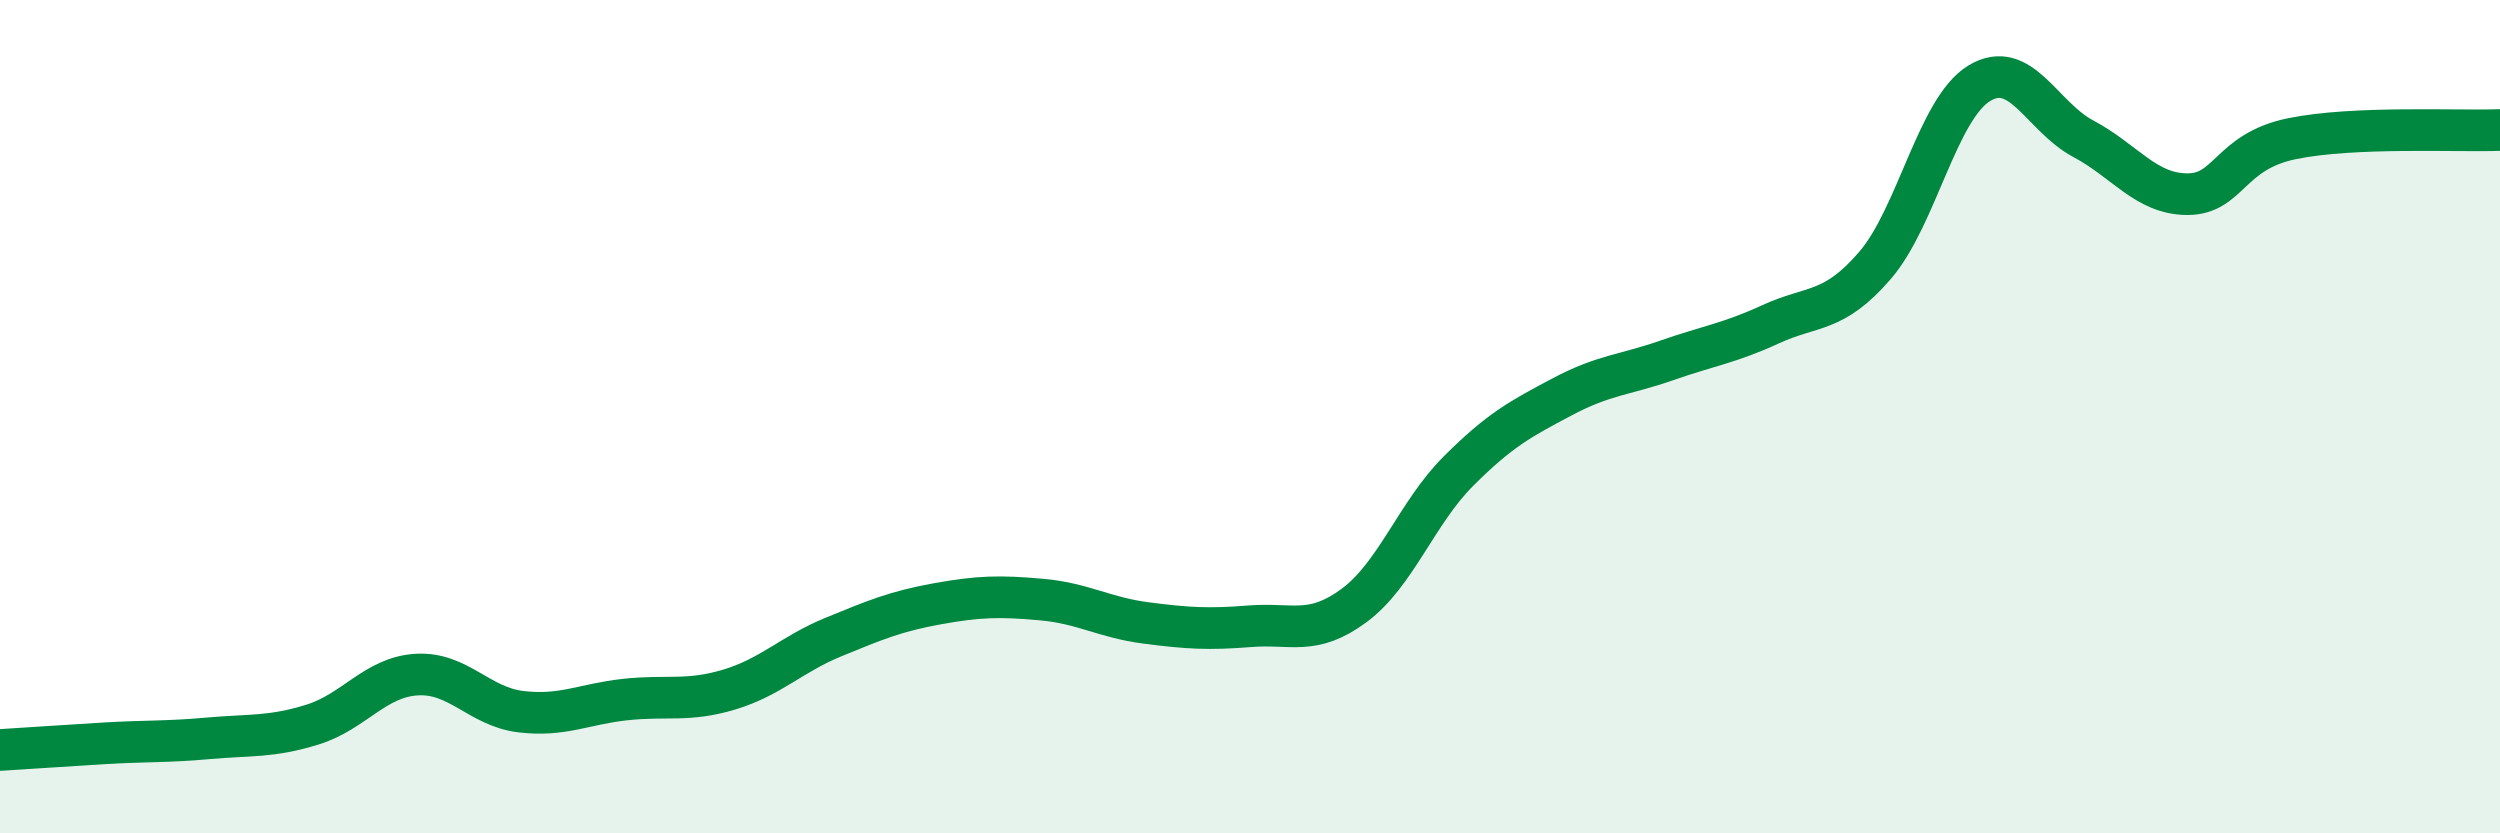
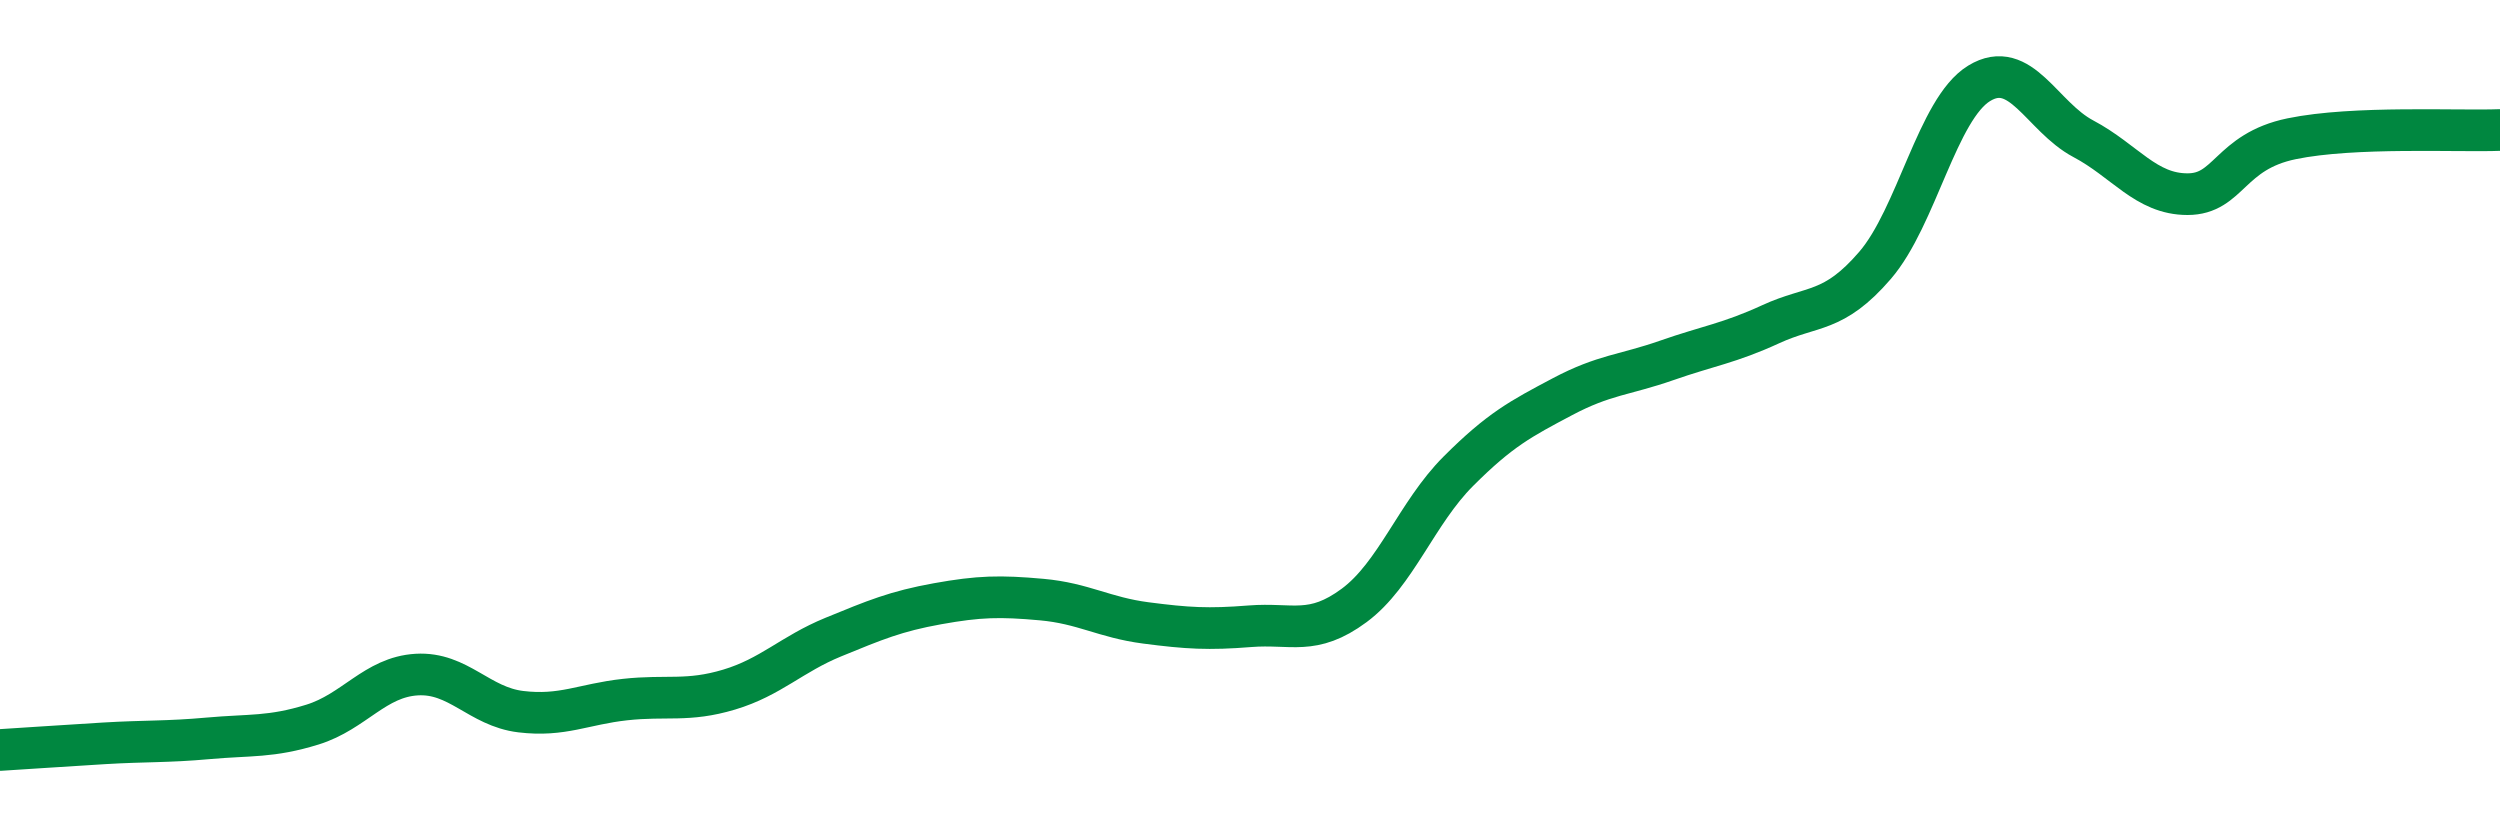
<svg xmlns="http://www.w3.org/2000/svg" width="60" height="20" viewBox="0 0 60 20">
-   <path d="M 0,18 C 0.5,17.97 1.5,17.9 2.5,17.84 C 3.5,17.78 4,17.81 5,17.72 C 6,17.63 6.5,17.7 7.5,17.39 C 8.5,17.08 9,16.25 10,16.19 C 11,16.13 11.5,16.96 12.5,17.08 C 13.5,17.2 14,16.9 15,16.79 C 16,16.68 16.5,16.85 17.5,16.55 C 18.5,16.25 19,15.7 20,15.29 C 21,14.88 21.5,14.67 22.5,14.49 C 23.5,14.31 24,14.3 25,14.39 C 26,14.48 26.5,14.82 27.5,14.95 C 28.5,15.08 29,15.11 30,15.03 C 31,14.95 31.5,15.27 32.5,14.53 C 33.5,13.79 34,12.31 35,11.31 C 36,10.31 36.5,10.05 37.5,9.52 C 38.5,8.99 39,9 40,8.65 C 41,8.3 41.5,8.24 42.5,7.78 C 43.5,7.32 44,7.53 45,6.37 C 46,5.21 46.5,2.61 47.5,2 C 48.5,1.39 49,2.8 50,3.33 C 51,3.86 51.5,4.66 52.5,4.66 C 53.5,4.66 53.5,3.64 55,3.33 C 56.5,3.02 59,3.16 60,3.12L60 20L0 20Z" fill="#008740" opacity="0.1" stroke-linecap="round" stroke-linejoin="round" />
  <path d="M 0,18 C 0.5,17.97 1.5,17.9 2.5,17.84 C 3.5,17.78 4,17.81 5,17.72 C 6,17.63 6.5,17.7 7.5,17.39 C 8.5,17.08 9,16.25 10,16.19 C 11,16.13 11.5,16.96 12.5,17.08 C 13.5,17.2 14,16.9 15,16.79 C 16,16.68 16.5,16.85 17.5,16.55 C 18.5,16.25 19,15.7 20,15.29 C 21,14.88 21.5,14.67 22.5,14.49 C 23.5,14.31 24,14.3 25,14.39 C 26,14.48 26.5,14.82 27.5,14.95 C 28.5,15.08 29,15.11 30,15.03 C 31,14.95 31.5,15.27 32.5,14.53 C 33.5,13.79 34,12.31 35,11.31 C 36,10.31 36.5,10.05 37.5,9.52 C 38.5,8.99 39,9 40,8.65 C 41,8.3 41.5,8.24 42.5,7.78 C 43.5,7.32 44,7.53 45,6.37 C 46,5.21 46.5,2.61 47.5,2 C 48.5,1.39 49,2.8 50,3.33 C 51,3.86 51.5,4.66 52.5,4.66 C 53.5,4.66 53.5,3.64 55,3.33 C 56.5,3.02 59,3.16 60,3.12" stroke="#008740" stroke-width="1" fill="none" stroke-linecap="round" stroke-linejoin="round" />
</svg>